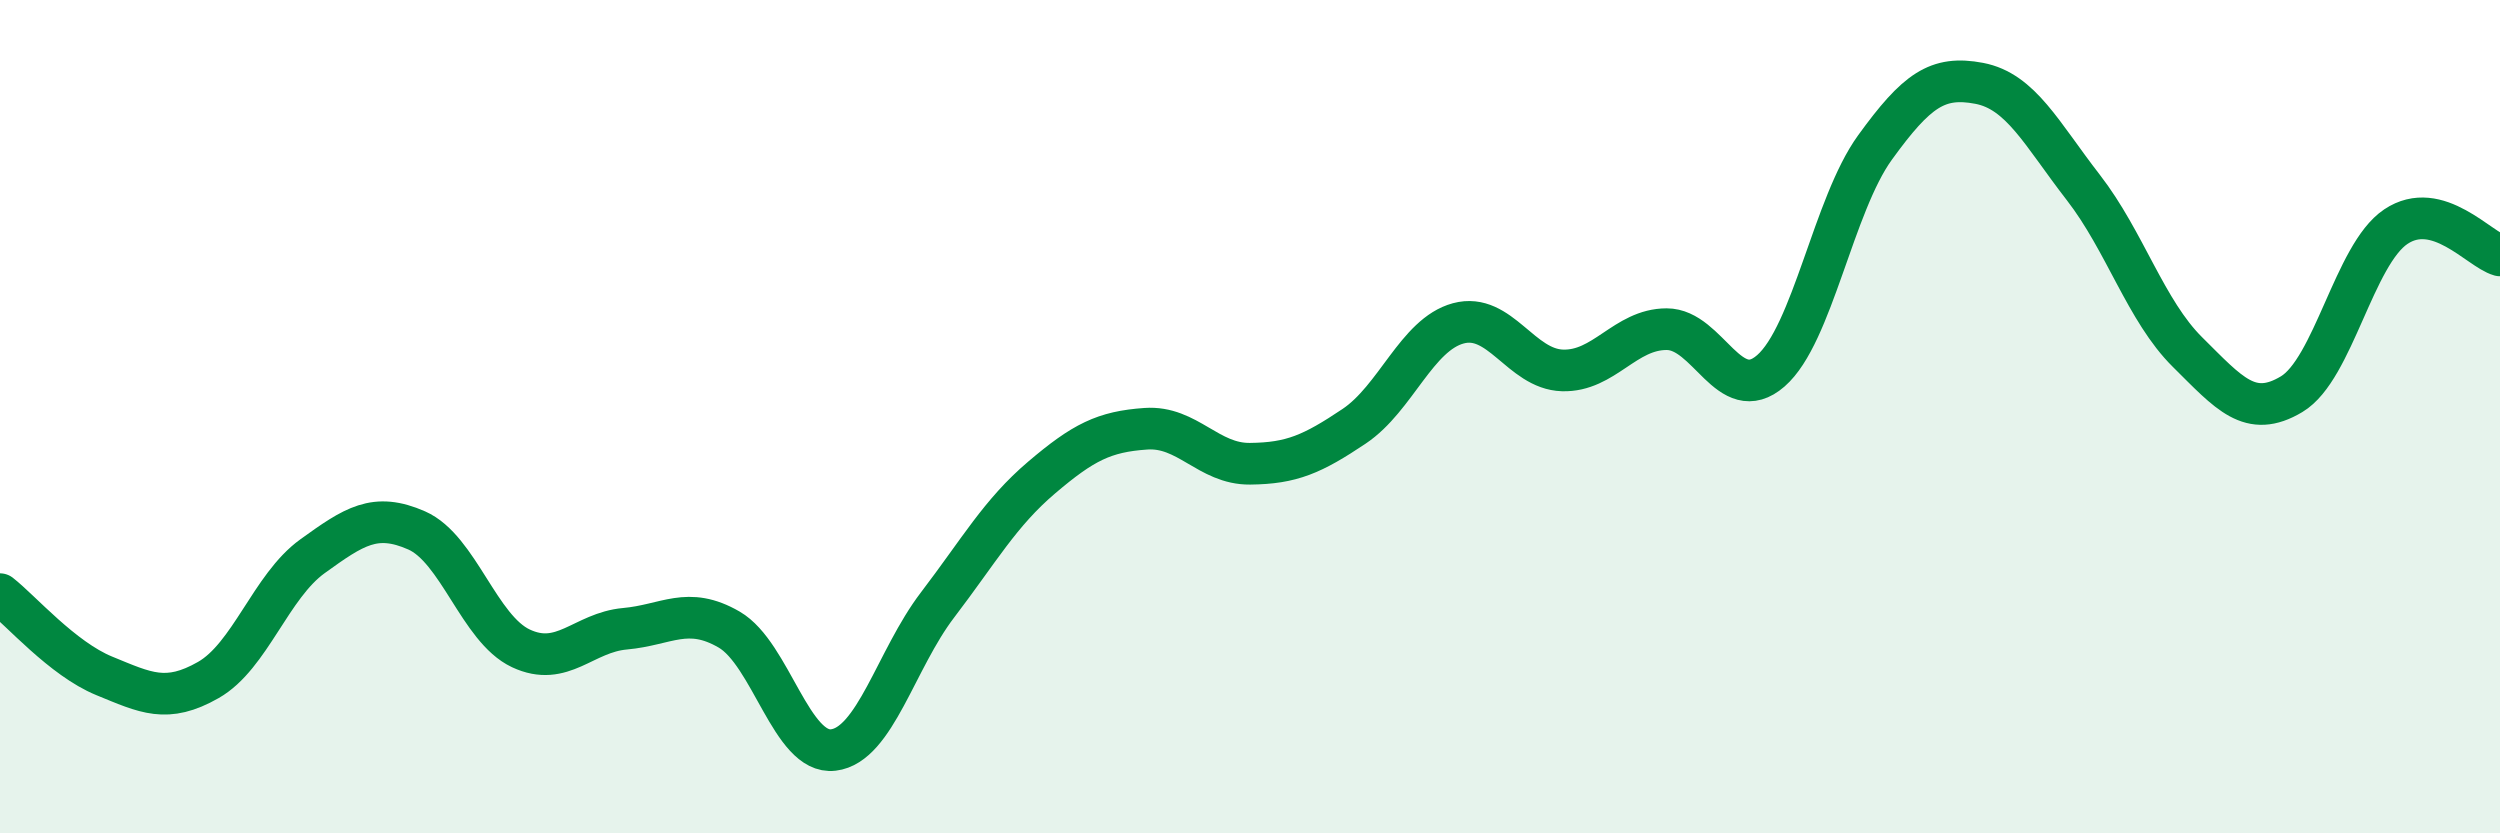
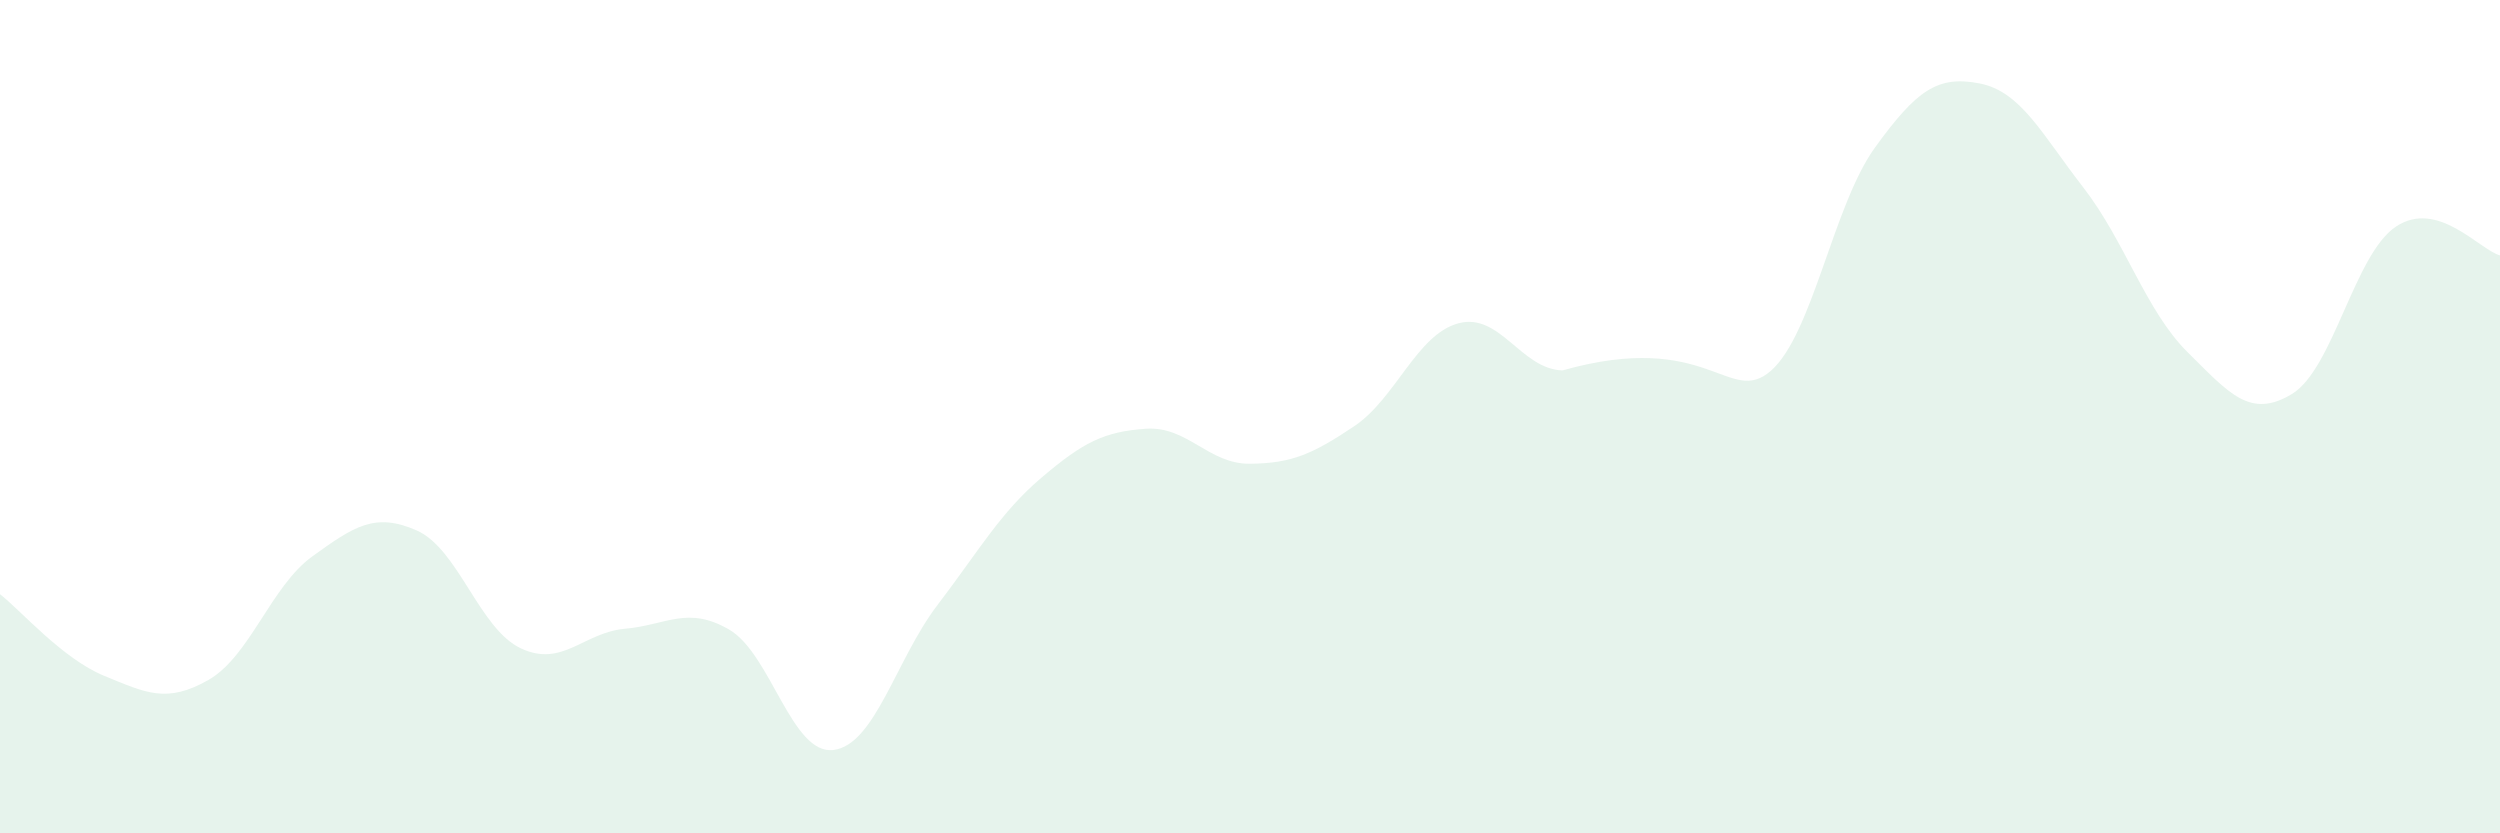
<svg xmlns="http://www.w3.org/2000/svg" width="60" height="20" viewBox="0 0 60 20">
-   <path d="M 0,14.26 C 0.5,14.65 1.5,15.81 2.5,16.22 C 3.5,16.63 4,16.89 5,16.32 C 6,15.75 6.5,14.07 7.5,13.35 C 8.5,12.63 9,12.29 10,12.73 C 11,13.17 11.5,15.09 12.5,15.56 C 13.5,16.03 14,15.18 15,15.09 C 16,15 16.5,14.53 17.5,15.11 C 18.5,15.69 19,18.12 20,18 C 21,17.88 21.5,15.83 22.5,14.52 C 23.5,13.21 24,12.31 25,11.46 C 26,10.61 26.5,10.36 27.5,10.29 C 28.5,10.22 29,11.14 30,11.13 C 31,11.12 31.5,10.9 32.5,10.23 C 33.5,9.56 34,8.03 35,7.76 C 36,7.49 36.5,8.86 37.5,8.89 C 38.5,8.92 39,7.9 40,7.9 C 41,7.9 41.5,9.77 42.5,8.9 C 43.5,8.03 44,4.92 45,3.54 C 46,2.16 46.5,1.81 47.5,2 C 48.5,2.19 49,3.21 50,4.5 C 51,5.79 51.5,7.46 52.5,8.45 C 53.5,9.44 54,10.06 55,9.46 C 56,8.86 56.5,6.11 57.5,5.44 C 58.5,4.77 59.5,5.99 60,6.13L60 20L0 20Z" fill="#008740" opacity="0.1" stroke-linecap="round" stroke-linejoin="round" />
-   <path d="M 0,14.26 C 0.5,14.65 1.5,15.81 2.5,16.22 C 3.5,16.63 4,16.89 5,16.32 C 6,15.75 6.5,14.07 7.5,13.35 C 8.5,12.63 9,12.29 10,12.73 C 11,13.17 11.5,15.09 12.5,15.56 C 13.5,16.03 14,15.18 15,15.09 C 16,15 16.5,14.53 17.5,15.11 C 18.5,15.69 19,18.12 20,18 C 21,17.88 21.5,15.83 22.5,14.52 C 23.5,13.21 24,12.31 25,11.46 C 26,10.61 26.5,10.36 27.5,10.29 C 28.5,10.22 29,11.14 30,11.13 C 31,11.12 31.5,10.9 32.5,10.23 C 33.5,9.56 34,8.03 35,7.76 C 36,7.49 36.5,8.86 37.5,8.89 C 38.5,8.92 39,7.9 40,7.9 C 41,7.9 41.5,9.77 42.5,8.9 C 43.5,8.03 44,4.92 45,3.54 C 46,2.16 46.5,1.81 47.5,2 C 48.5,2.19 49,3.21 50,4.5 C 51,5.79 51.5,7.46 52.5,8.45 C 53.5,9.44 54,10.06 55,9.46 C 56,8.86 56.5,6.11 57.5,5.44 C 58.5,4.77 59.5,5.99 60,6.13" stroke="#008740" stroke-width="1" fill="none" stroke-linecap="round" stroke-linejoin="round" />
+   <path d="M 0,14.26 C 0.5,14.65 1.5,15.81 2.5,16.22 C 3.5,16.63 4,16.89 5,16.32 C 6,15.75 6.5,14.07 7.5,13.35 C 8.5,12.63 9,12.29 10,12.73 C 11,13.17 11.5,15.09 12.5,15.56 C 13.5,16.03 14,15.18 15,15.09 C 16,15 16.5,14.53 17.5,15.11 C 18.5,15.69 19,18.12 20,18 C 21,17.88 21.5,15.83 22.5,14.52 C 23.5,13.21 24,12.31 25,11.46 C 26,10.61 26.5,10.36 27.5,10.29 C 28.5,10.22 29,11.14 30,11.13 C 31,11.12 31.5,10.9 32.5,10.23 C 33.5,9.56 34,8.03 35,7.76 C 36,7.49 36.5,8.86 37.5,8.89 C 41,7.9 41.5,9.77 42.5,8.9 C 43.5,8.03 44,4.92 45,3.54 C 46,2.16 46.5,1.81 47.5,2 C 48.5,2.19 49,3.21 50,4.5 C 51,5.79 51.5,7.46 52.5,8.45 C 53.5,9.44 54,10.06 55,9.46 C 56,8.86 56.5,6.11 57.5,5.44 C 58.5,4.77 59.5,5.99 60,6.13L60 20L0 20Z" fill="#008740" opacity="0.1" stroke-linecap="round" stroke-linejoin="round" />
</svg>